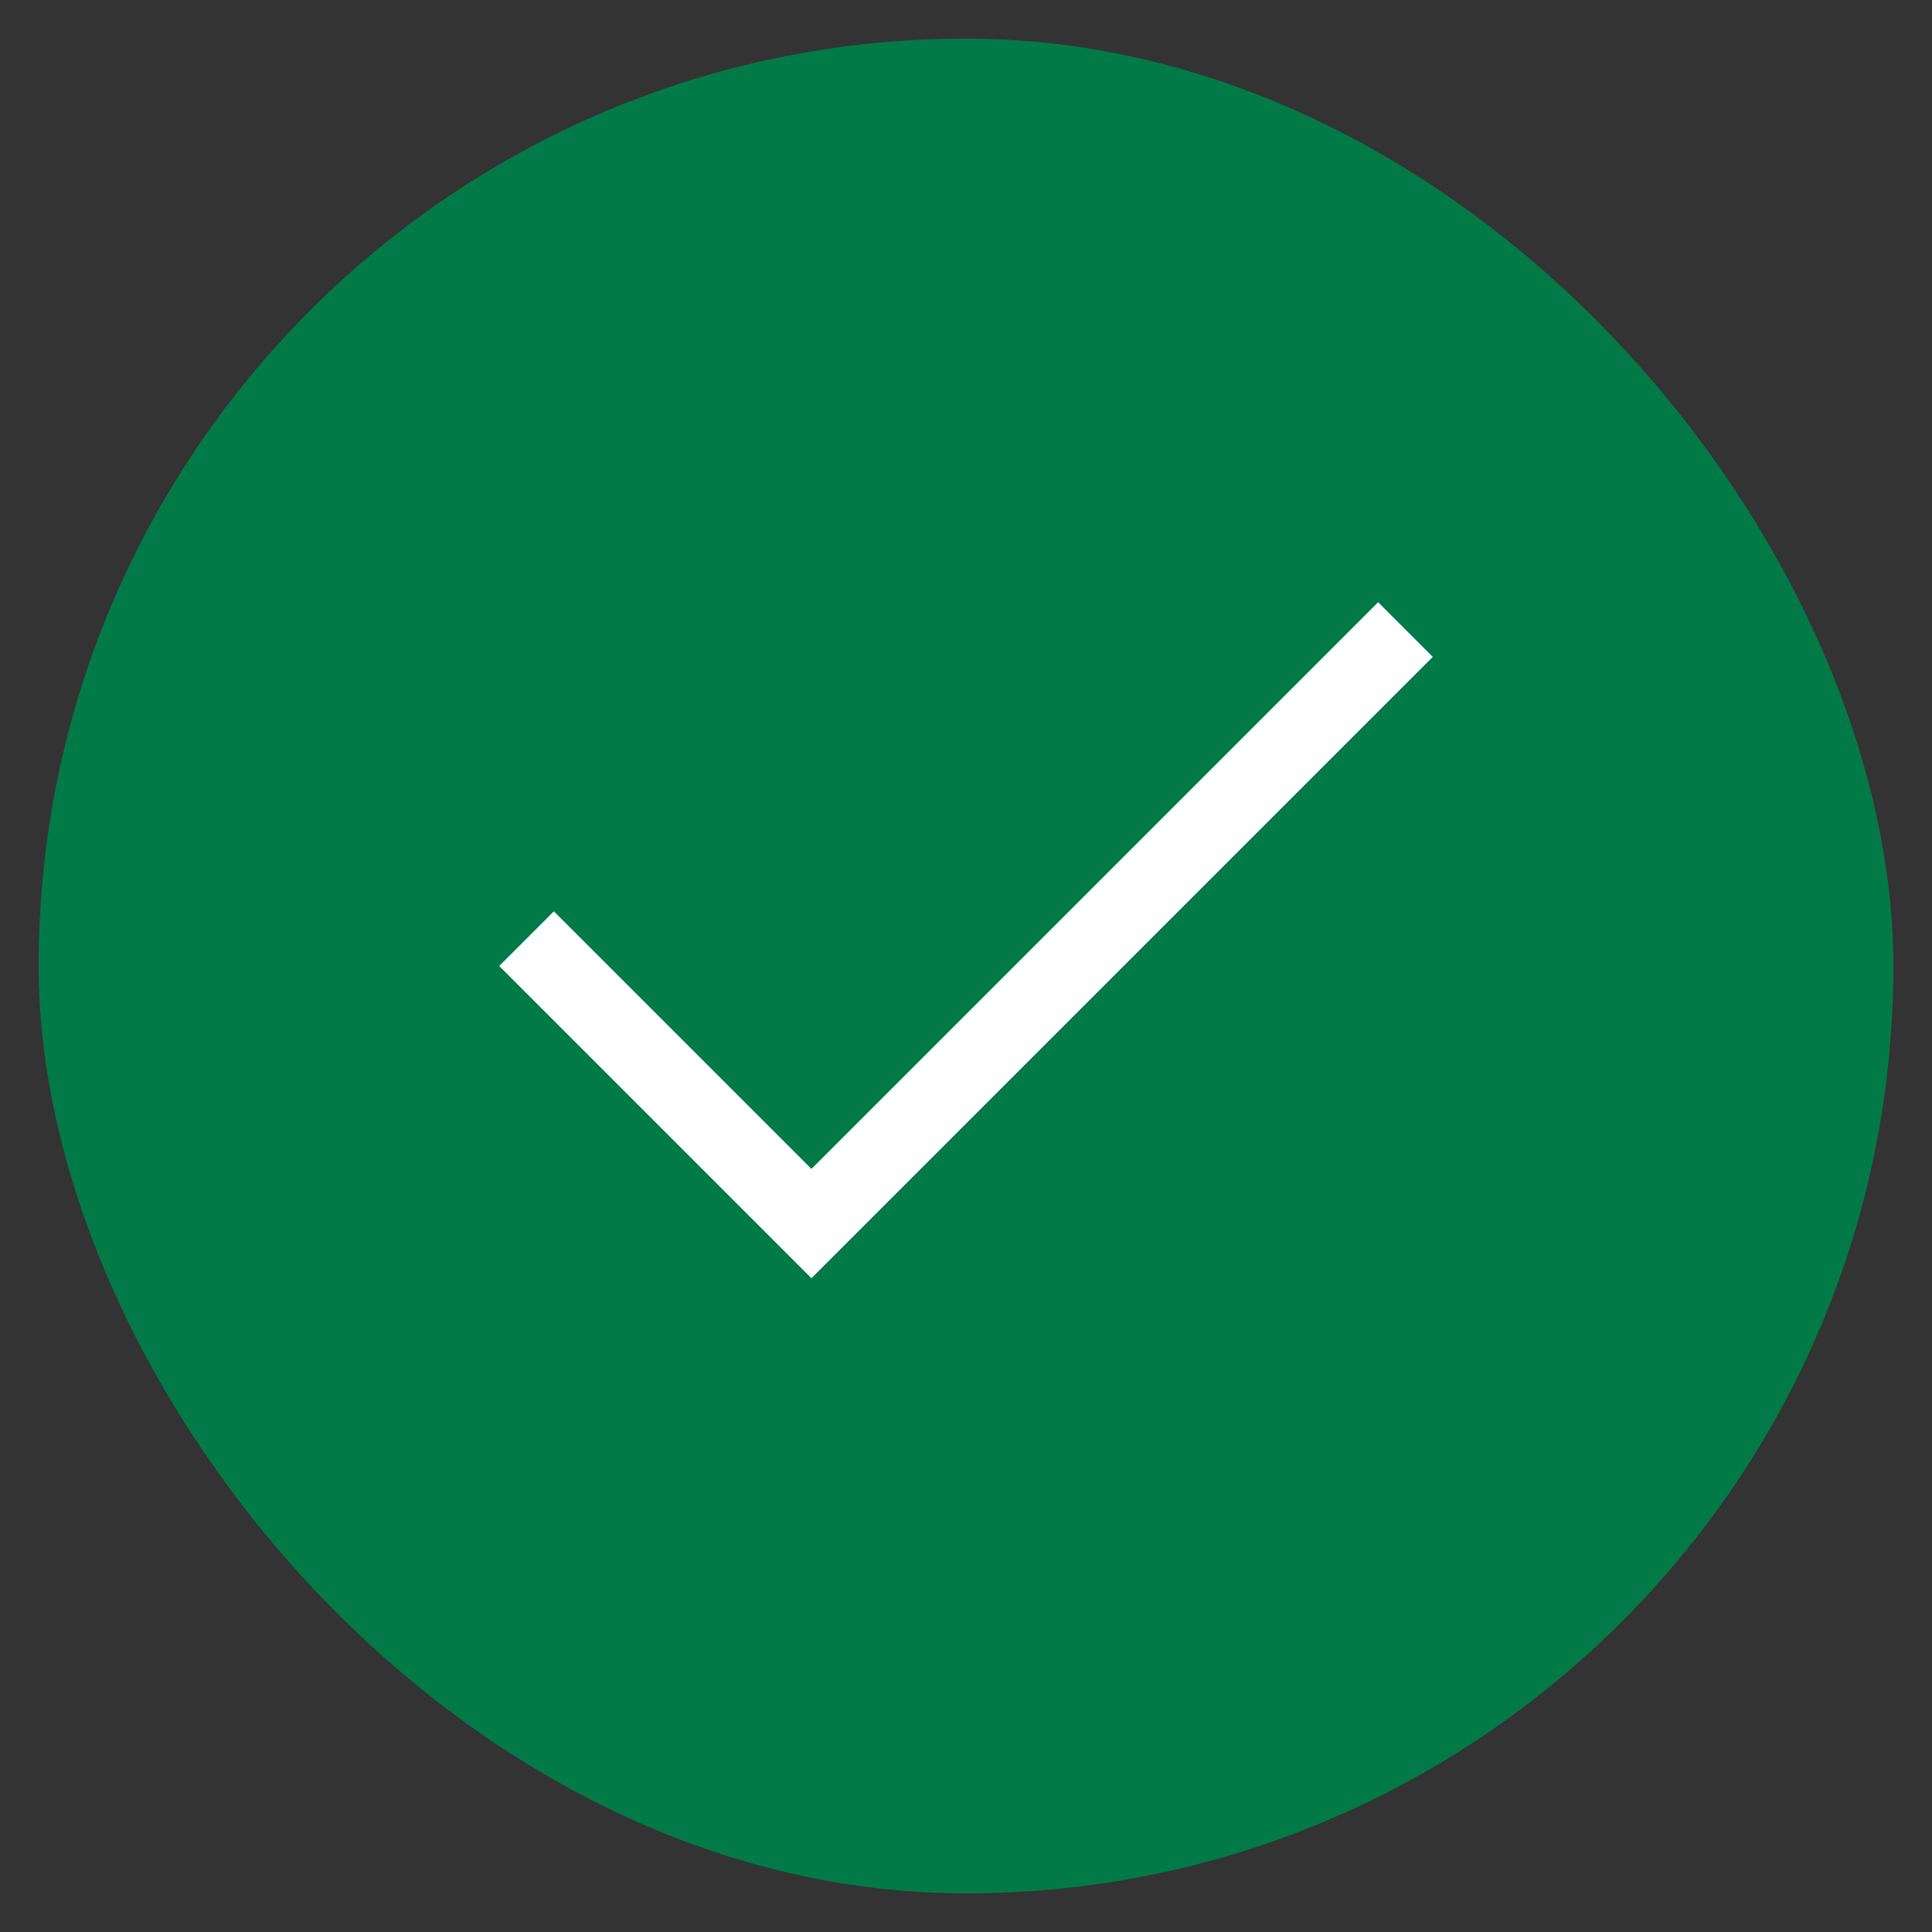
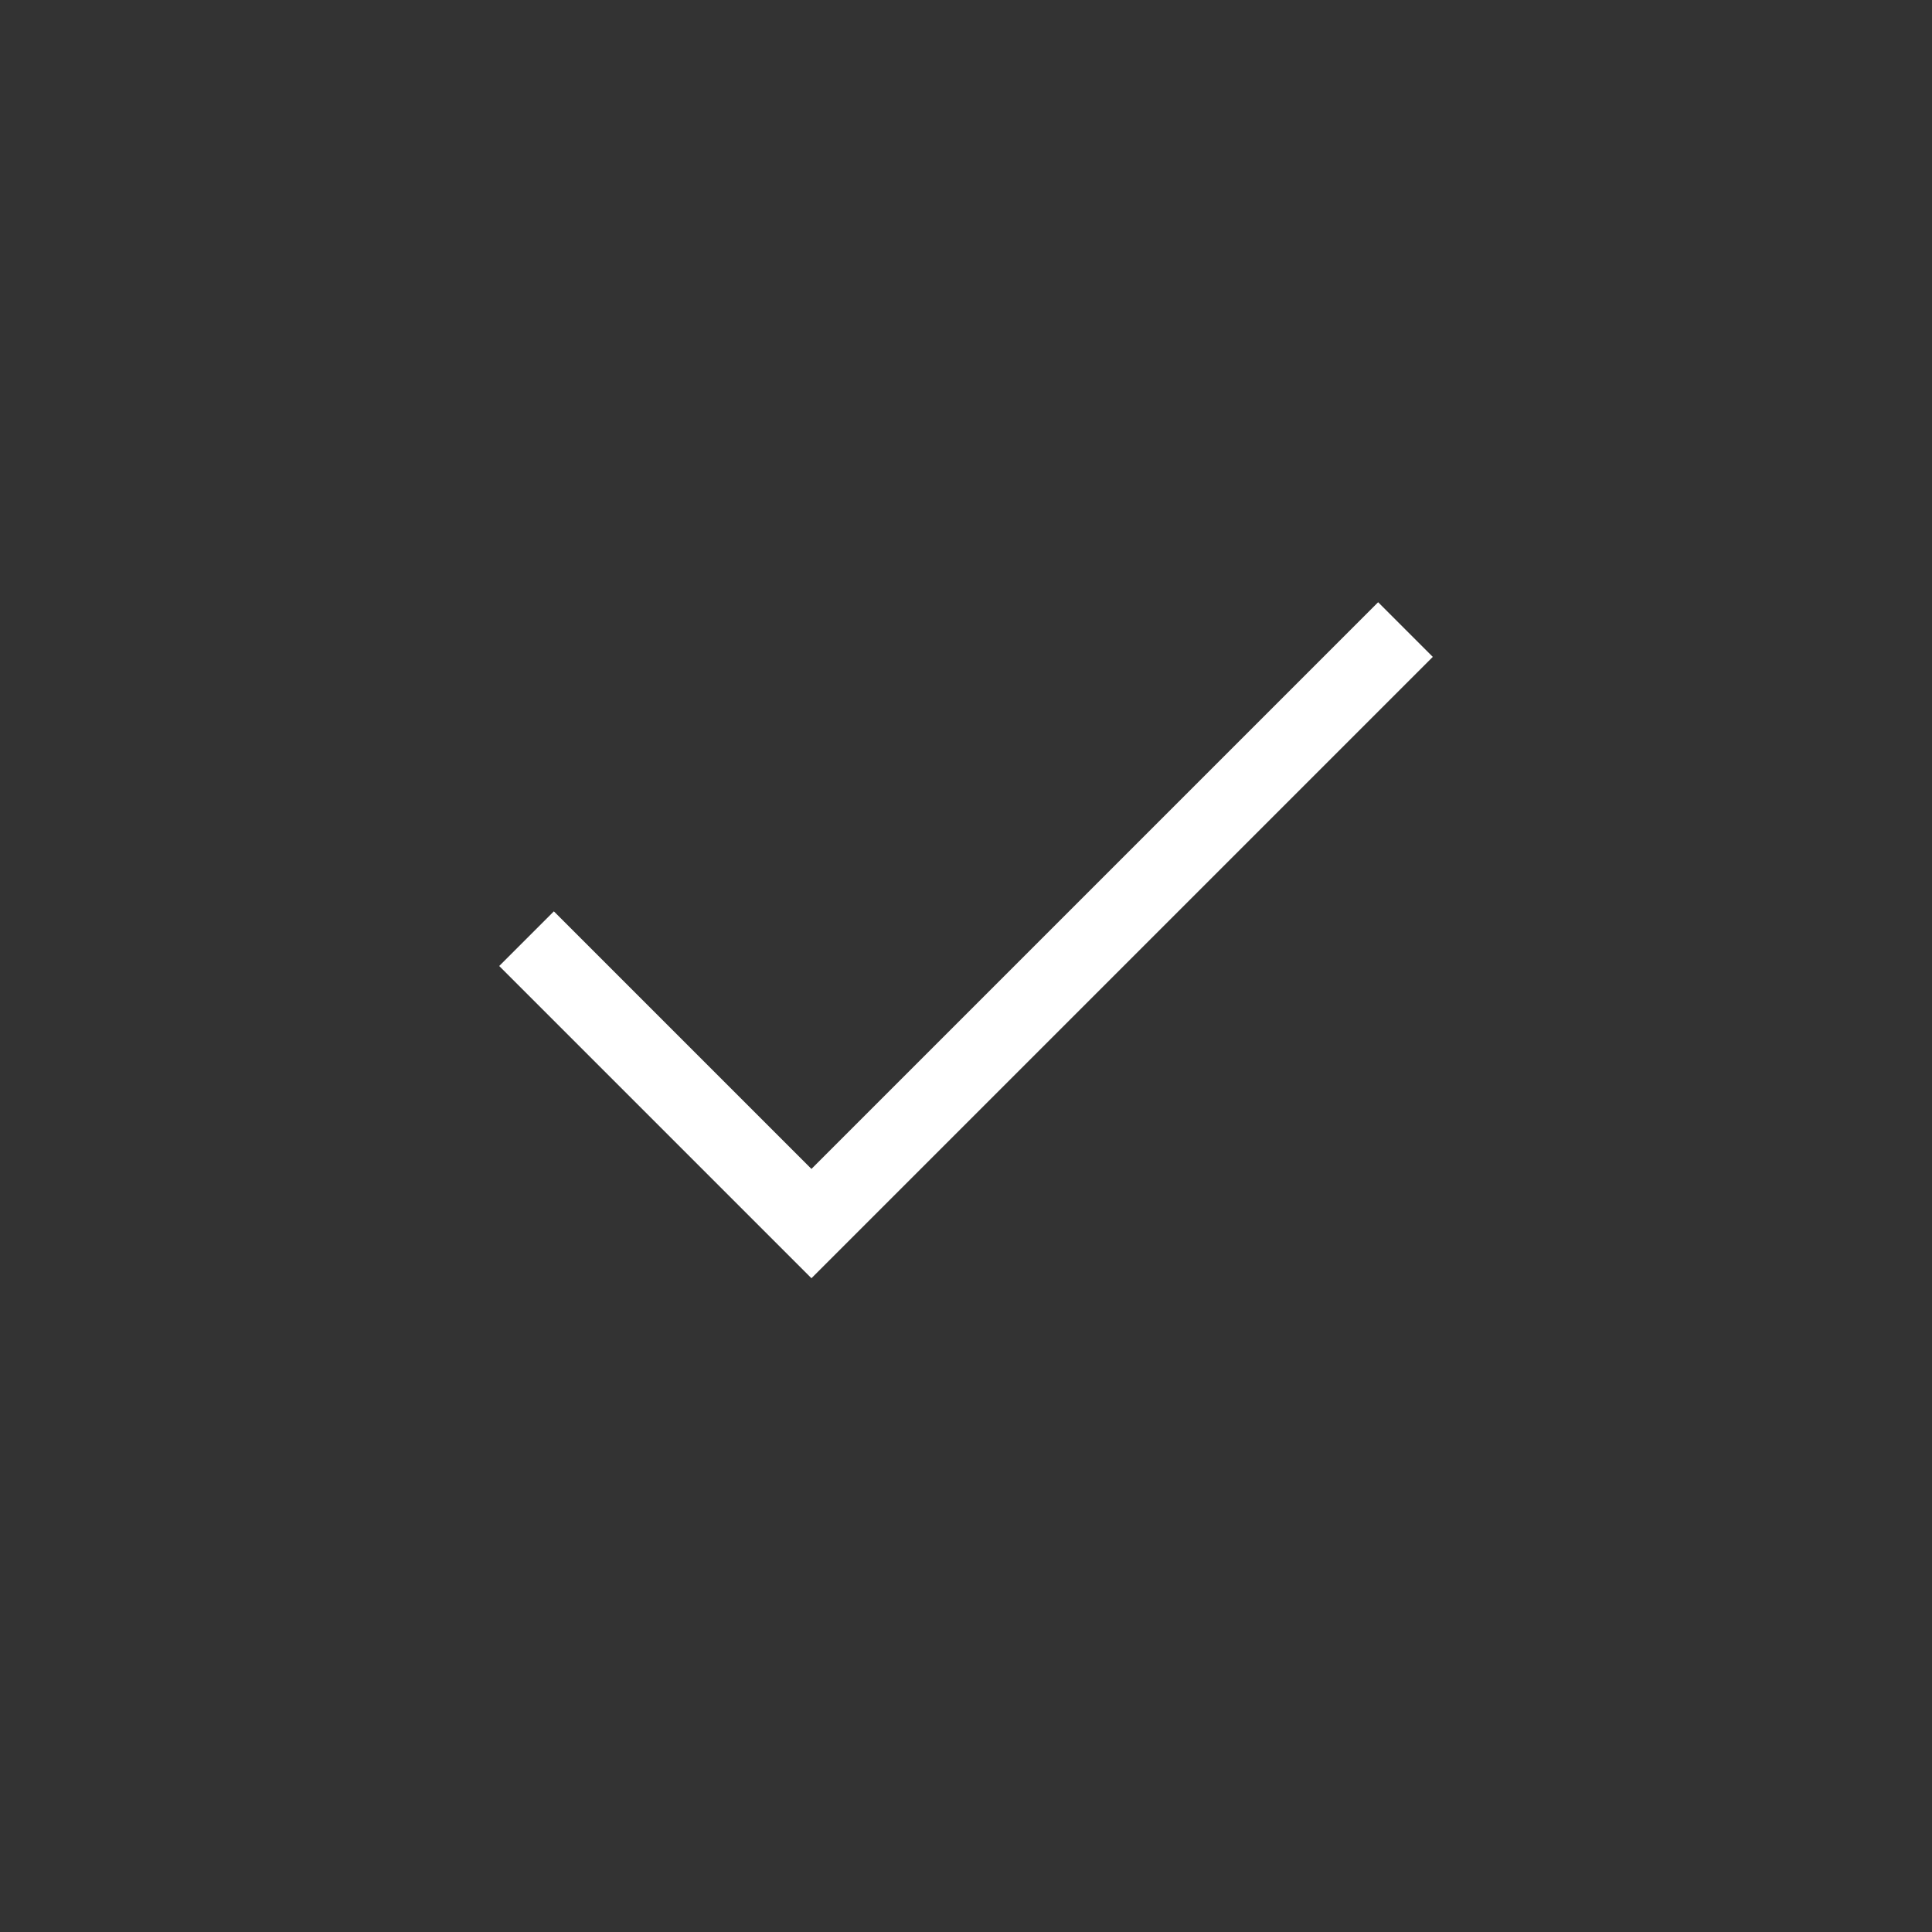
<svg xmlns="http://www.w3.org/2000/svg" width="25" height="25" viewBox="0 0 25 25" fill="none">
  <rect x="0" y="0" width="25" height="25" fill="#333333" stroke="none" />
-   <rect x="0.5" y="0.5" width="24" height="24" rx="12" fill="#027A48" />
  <path d="M17.833 8.5L10.5 15.833L7.167 12.5" stroke="white" stroke-linecap="square" />
</svg>